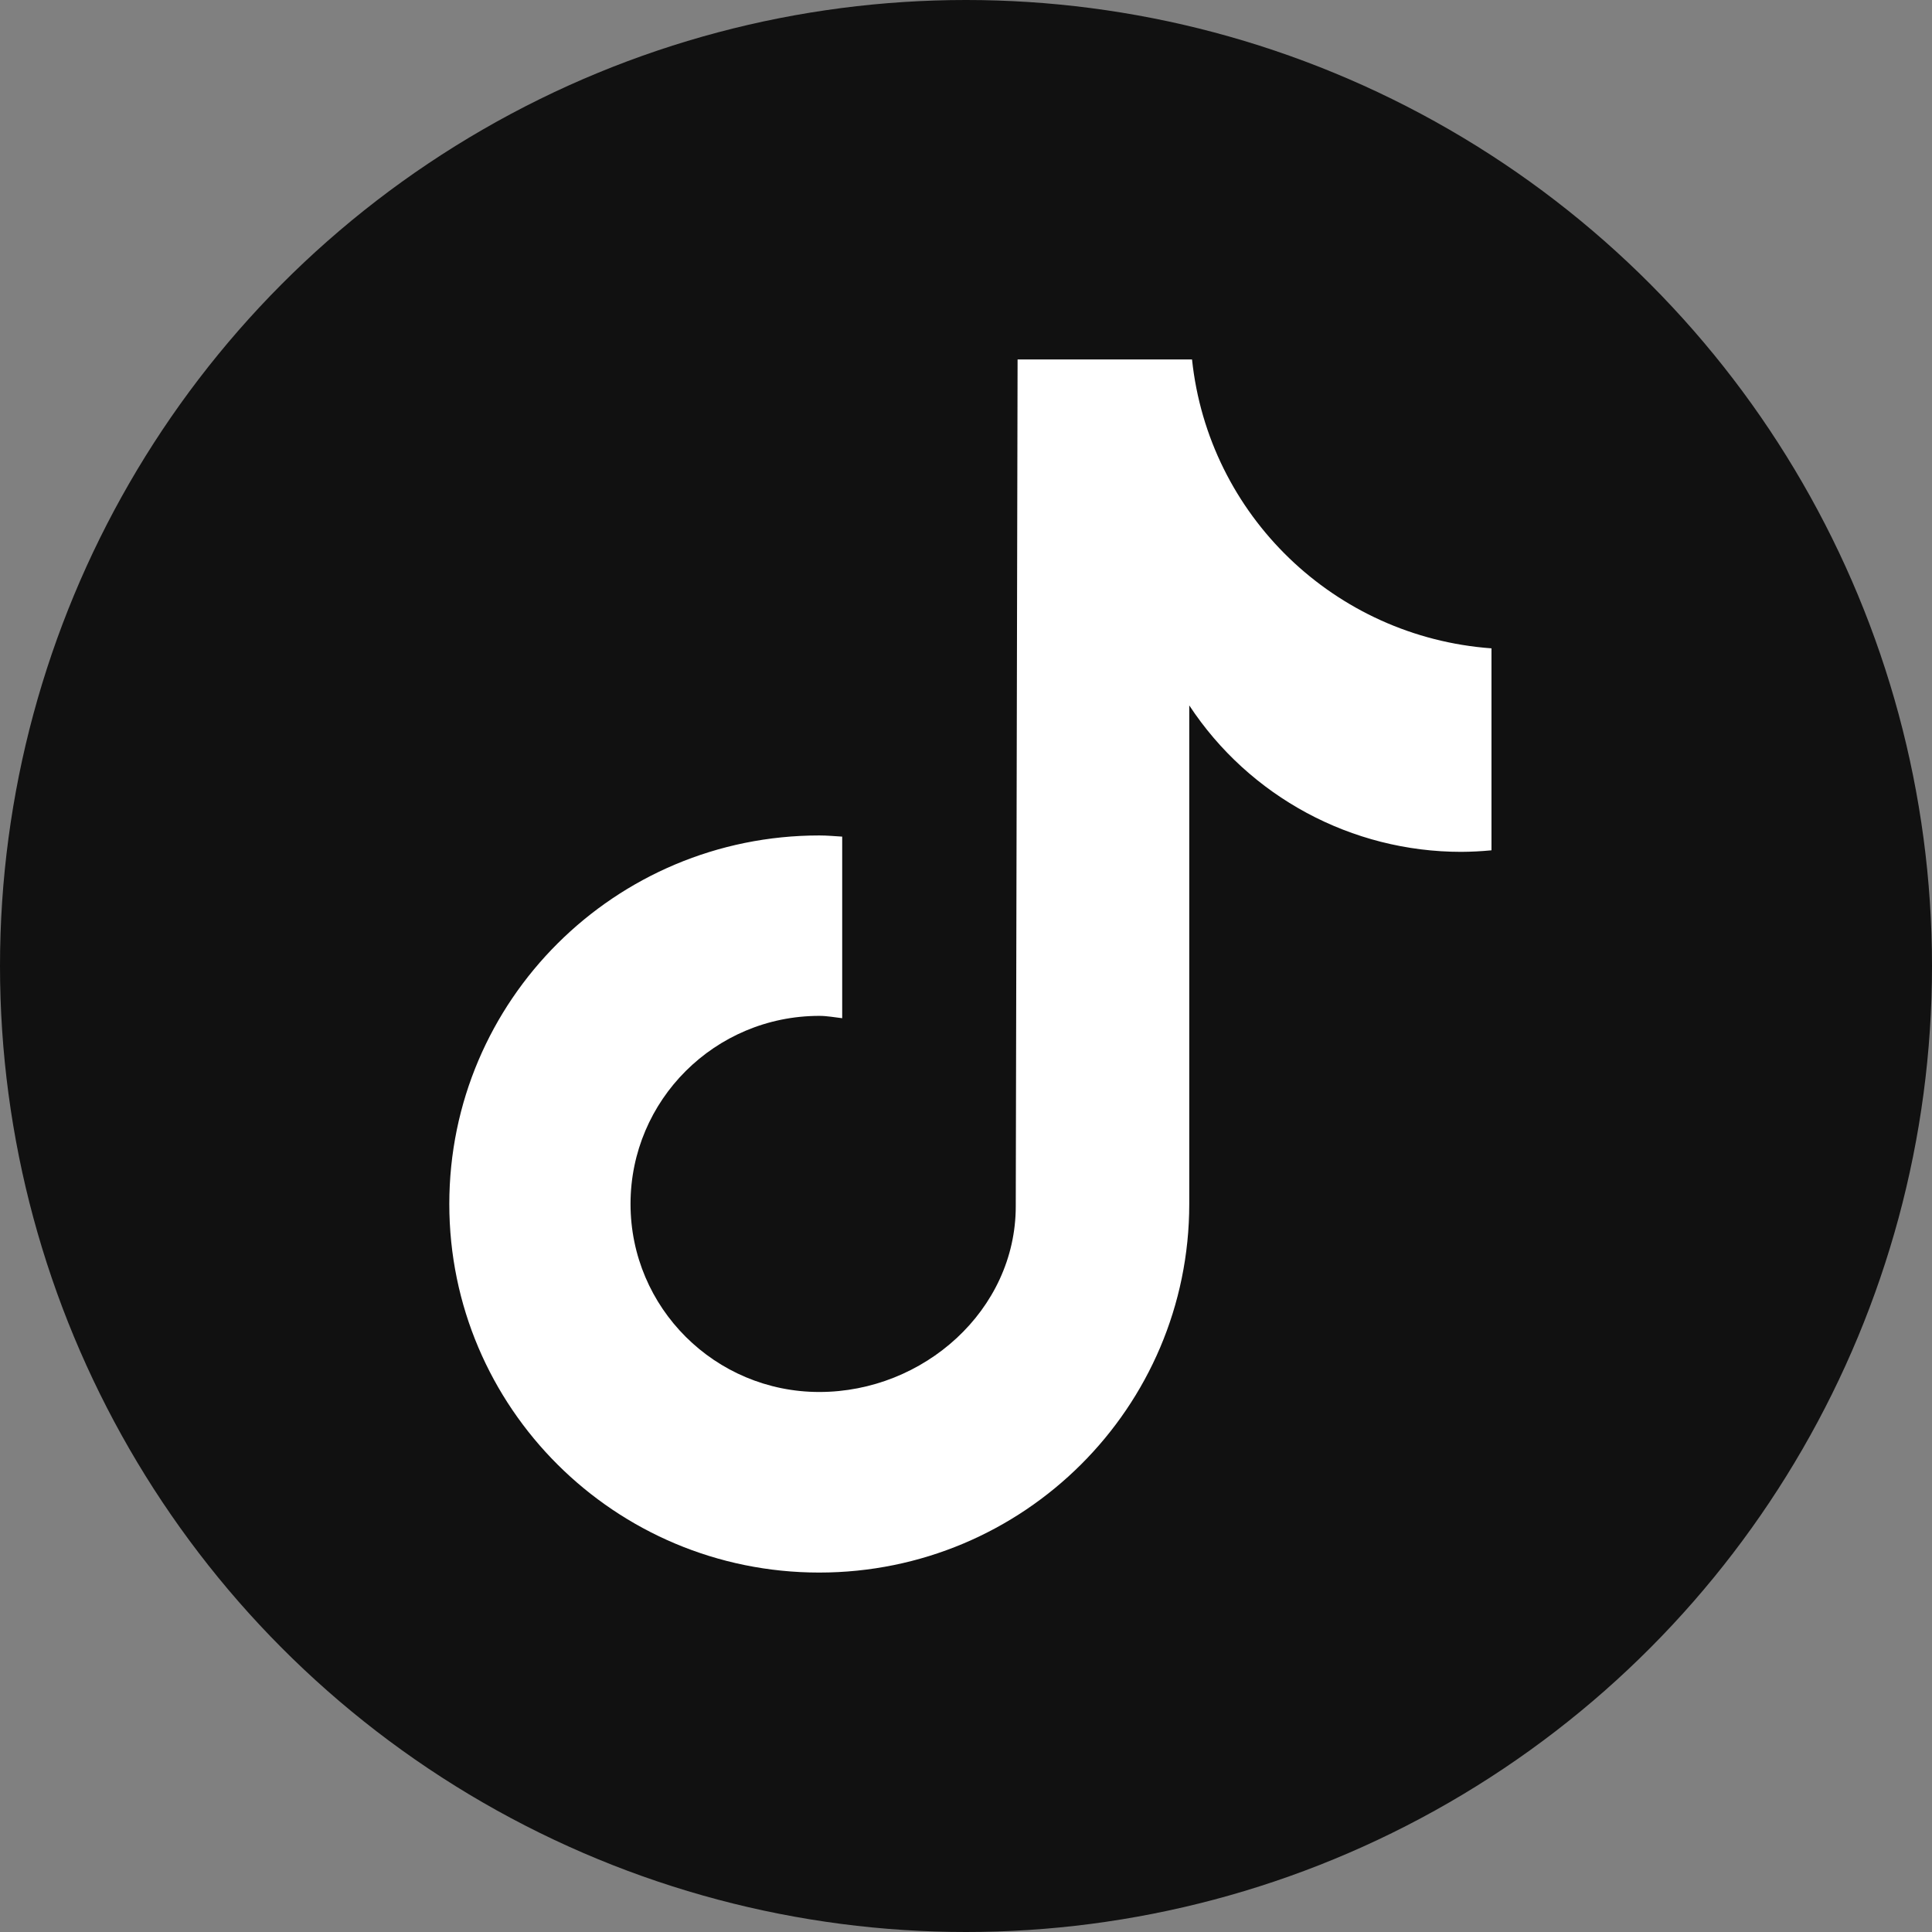
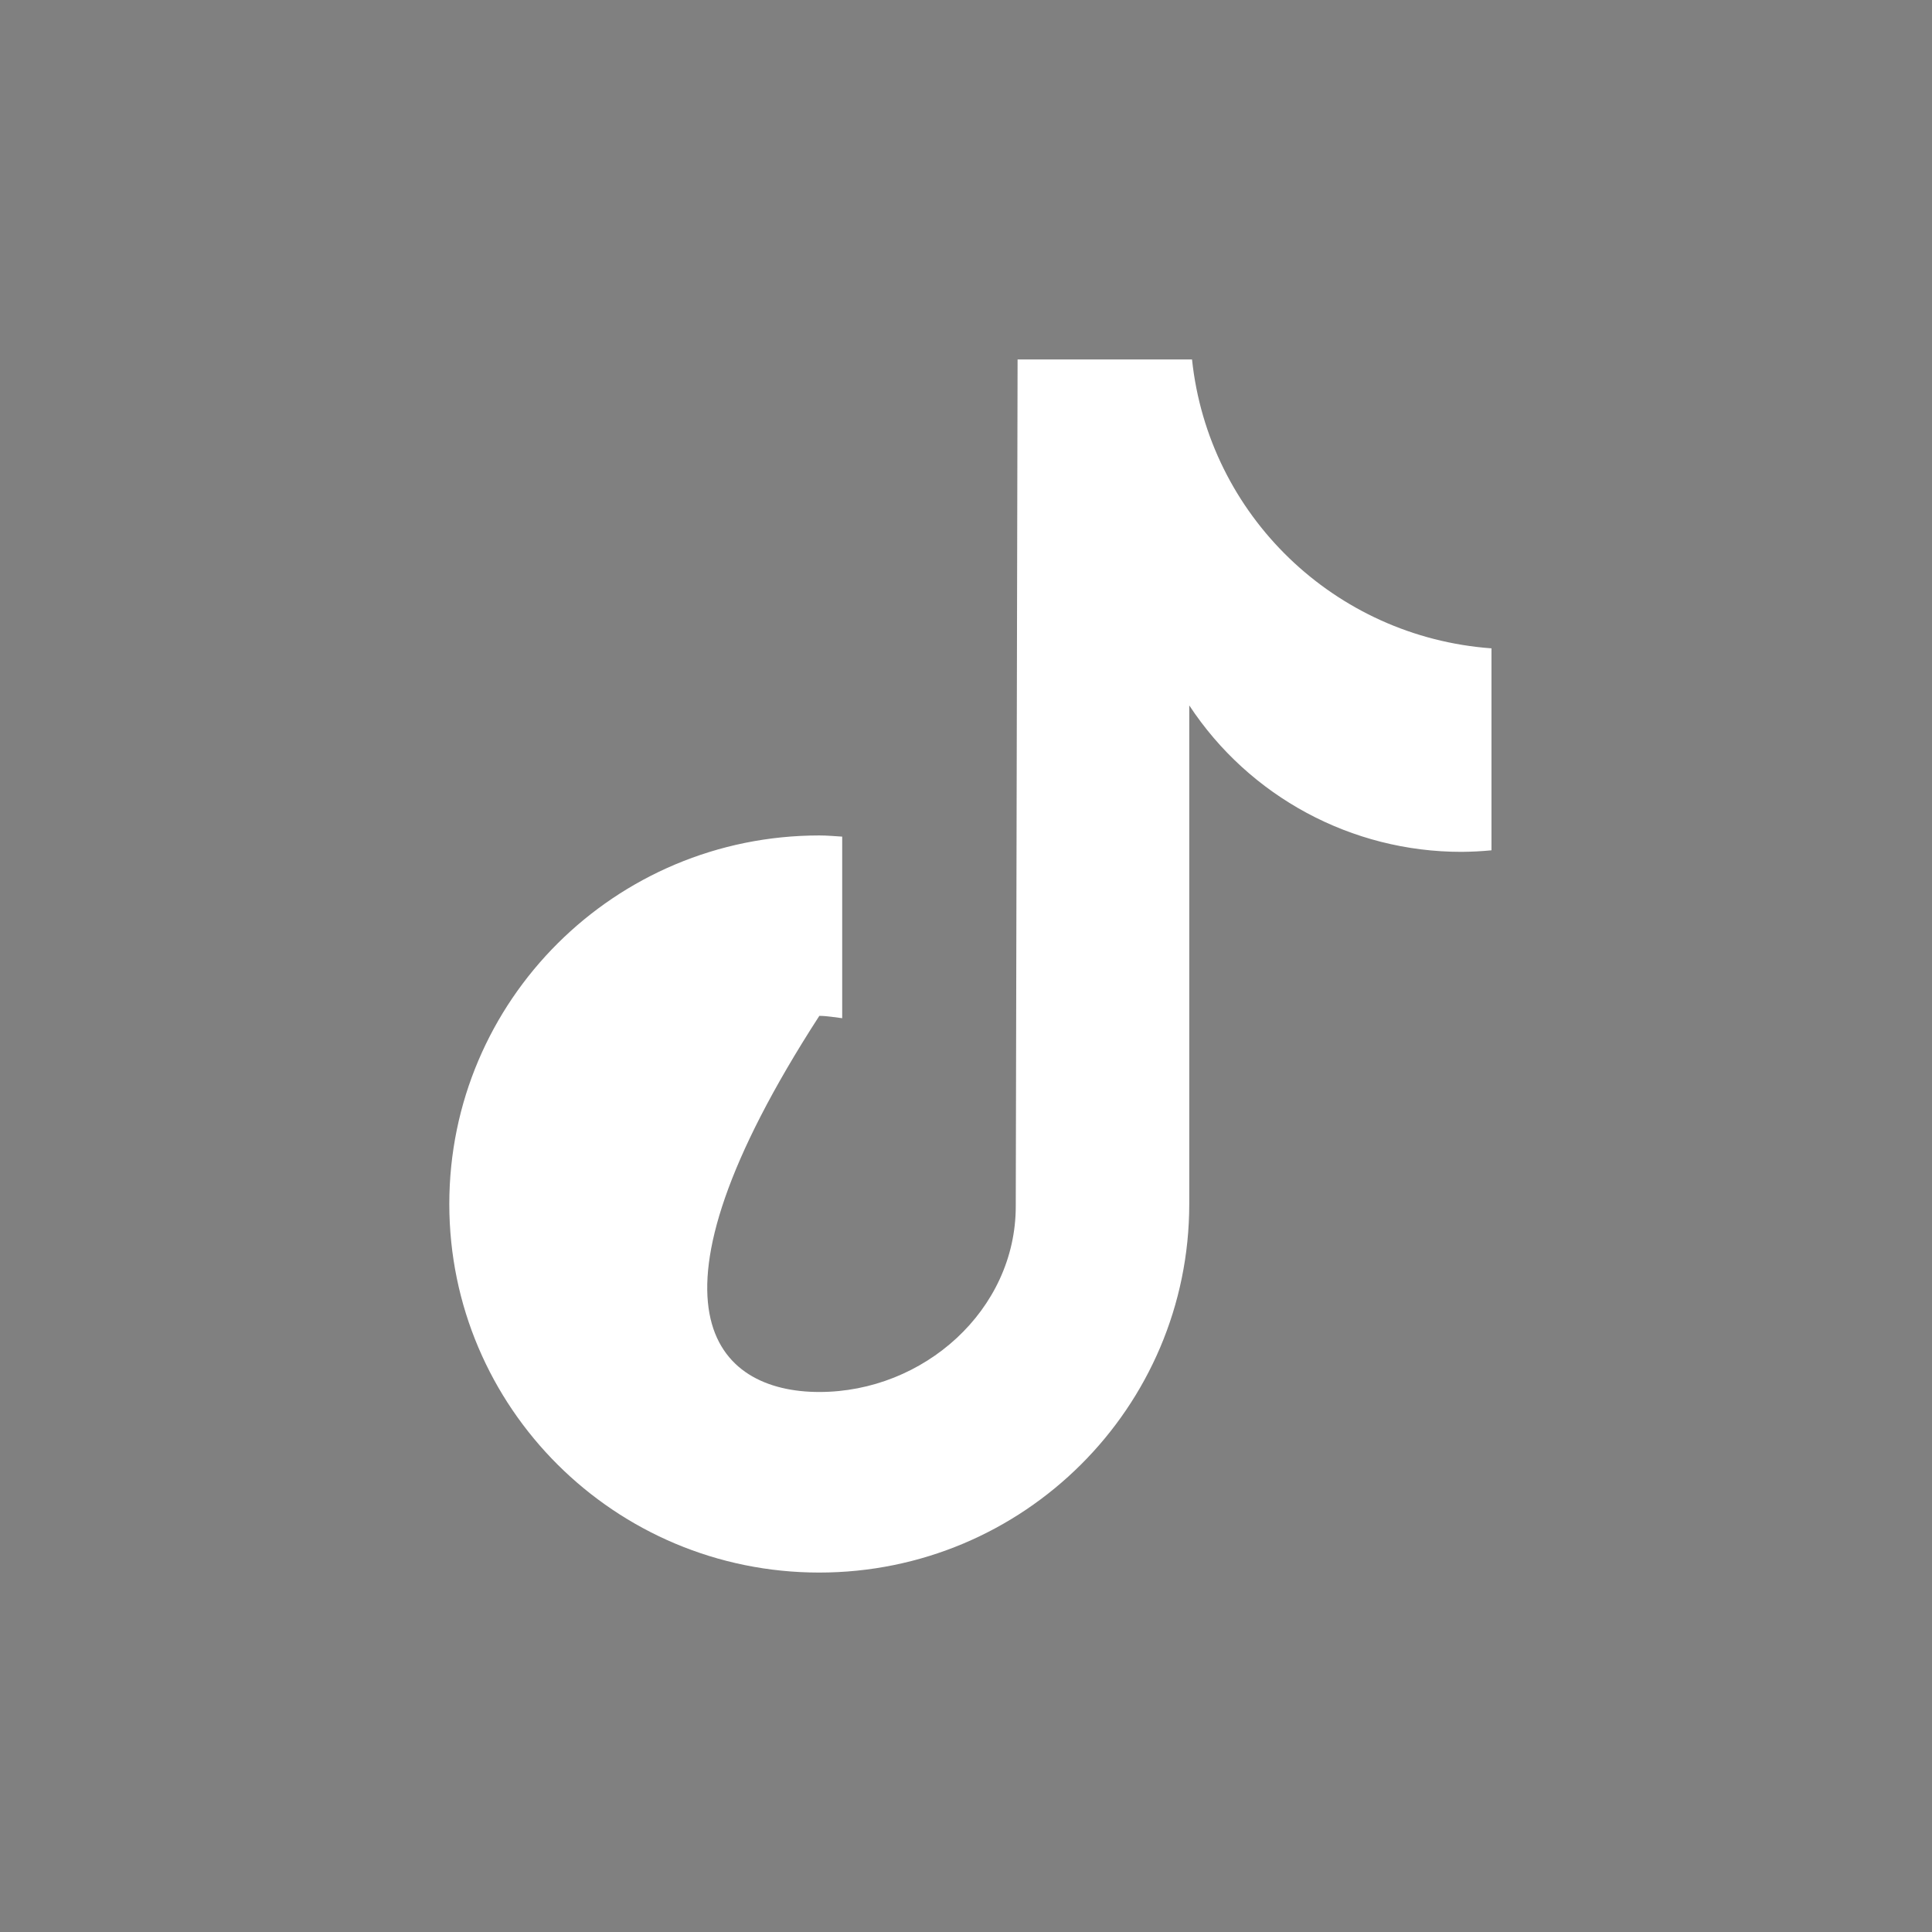
<svg xmlns="http://www.w3.org/2000/svg" width="86" height="86" viewBox="0 0 86 86" fill="none">
  <rect x="0" y="0" width="86" height="86" fill="#808080" stroke="none" />
-   <circle cx="43" cy="43" r="43" fill="#111111" />
-   <path d="M66.388 37.851H66.381C65.936 37.894 65.492 37.916 65.047 37.919C60.167 37.919 55.615 35.469 52.938 31.4V53.594C52.938 62.654 45.566 70 36.467 70C27.369 70 20 62.654 20 53.594C20 44.535 27.372 37.189 36.471 37.189C36.815 37.189 37.152 37.221 37.489 37.241V45.324C37.152 45.285 36.818 45.22 36.471 45.22C31.827 45.22 28.067 48.969 28.067 53.591C28.067 58.216 31.831 61.962 36.471 61.962C41.114 61.962 45.215 58.32 45.215 53.695L45.296 16H53.061C53.794 22.936 59.408 28.353 66.391 28.86V37.851H66.388Z" fill="white" />
+   <path d="M66.388 37.851H66.381C65.936 37.894 65.492 37.916 65.047 37.919C60.167 37.919 55.615 35.469 52.938 31.4V53.594C52.938 62.654 45.566 70 36.467 70C27.369 70 20 62.654 20 53.594C20 44.535 27.372 37.189 36.471 37.189C36.815 37.189 37.152 37.221 37.489 37.241V45.324C37.152 45.285 36.818 45.22 36.471 45.22C28.067 58.216 31.831 61.962 36.471 61.962C41.114 61.962 45.215 58.32 45.215 53.695L45.296 16H53.061C53.794 22.936 59.408 28.353 66.391 28.86V37.851H66.388Z" fill="white" />
</svg>